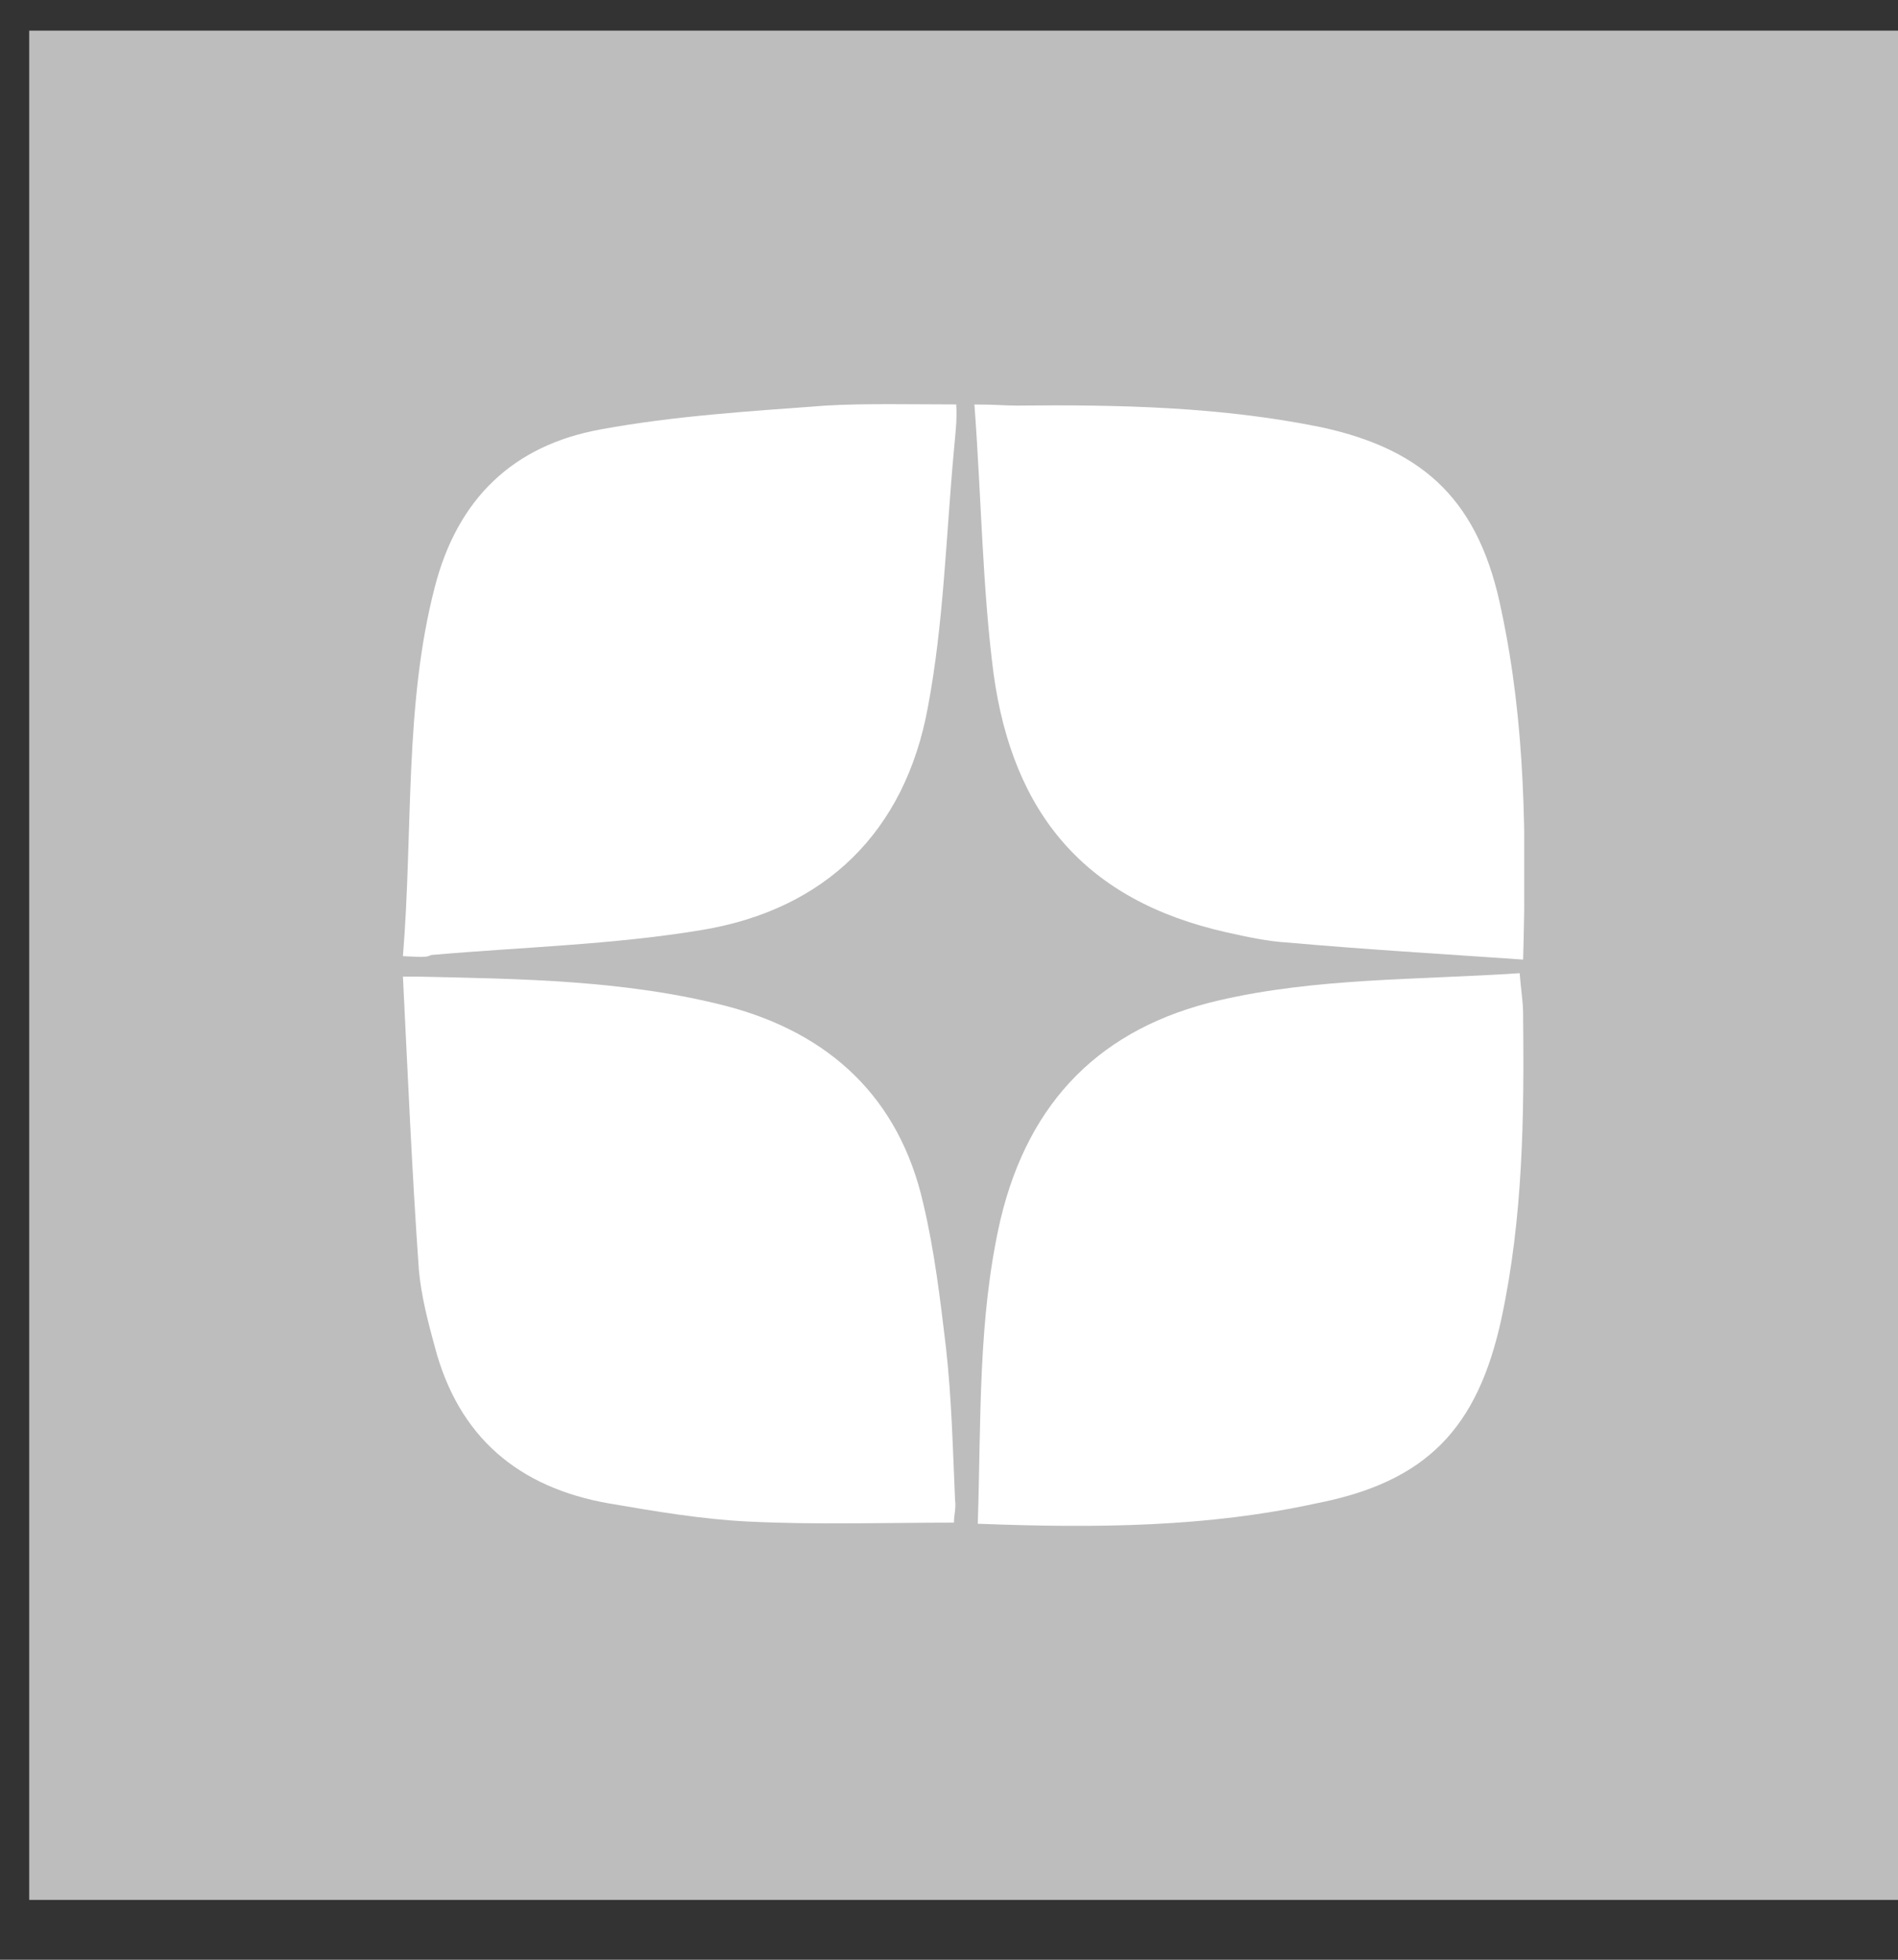
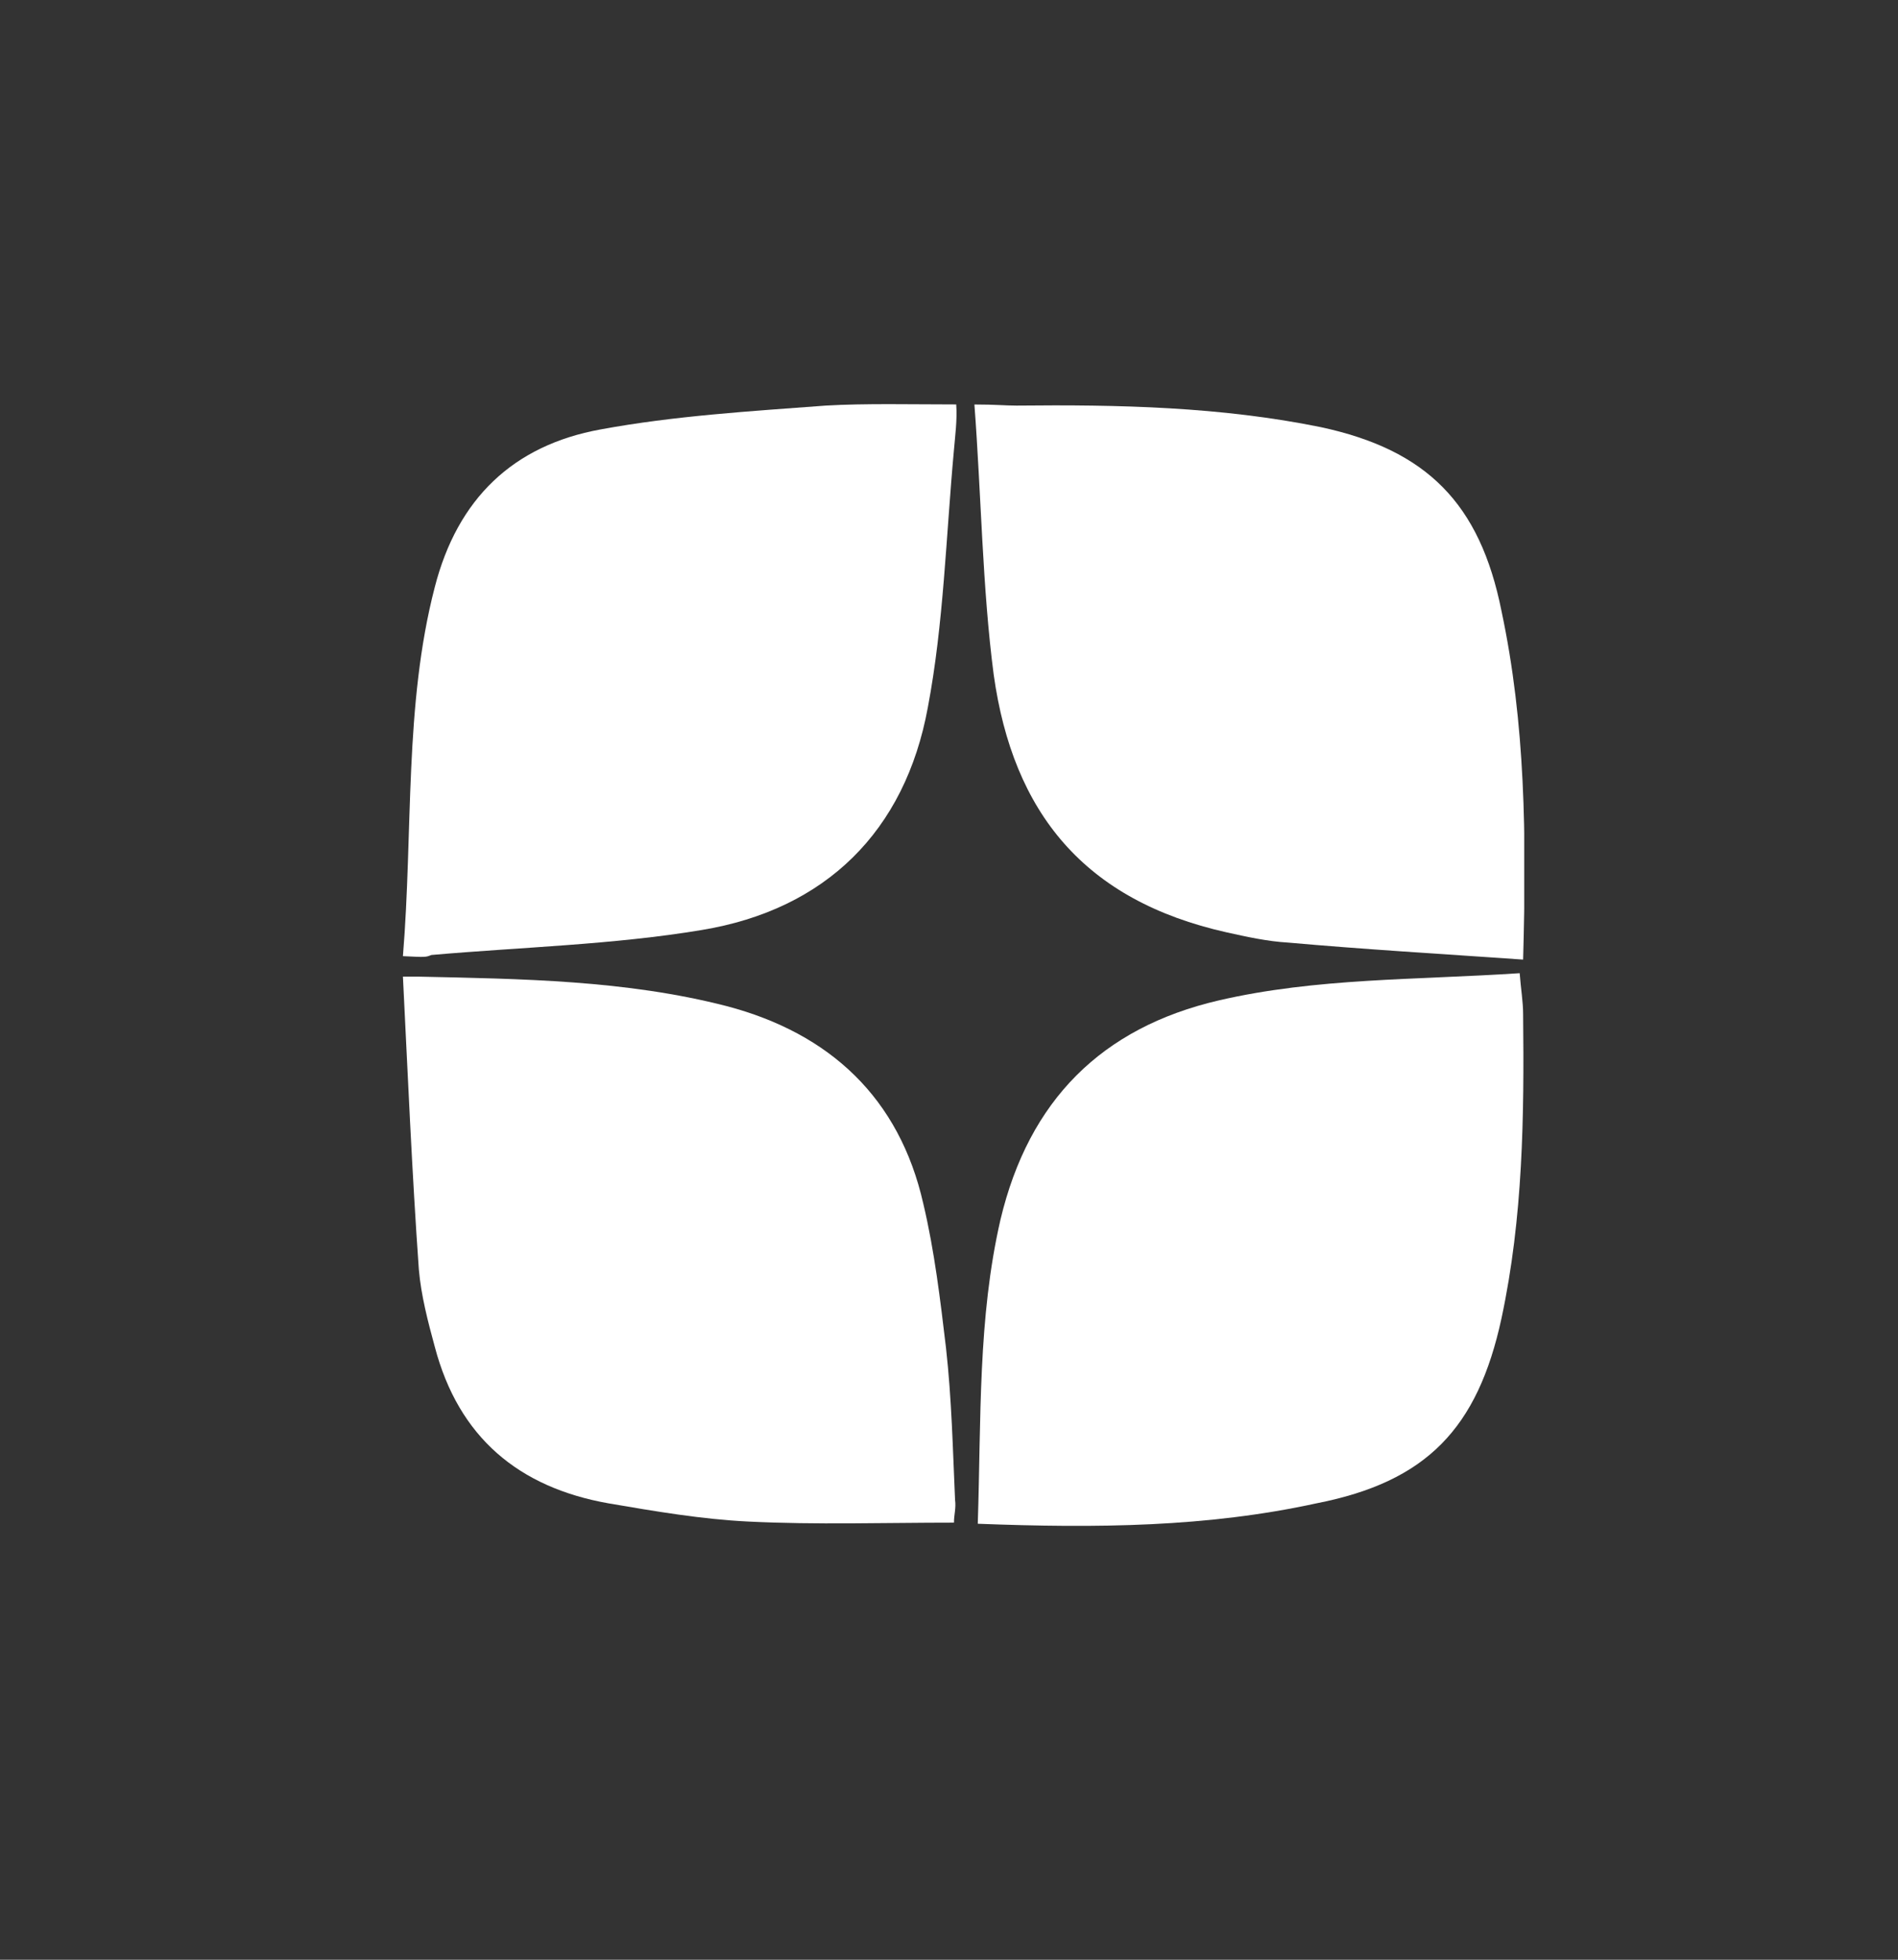
<svg xmlns="http://www.w3.org/2000/svg" width="31" height="32" viewBox="0 0 31 32" fill="none">
  <rect x="0" y="0" width="31" height="32" fill="#333333" stroke="none" />
  <g clip-path="url(#clip0)">
-     <rect x="0.477" y="0.5" width="30.523" height="30.523" fill="#BDBDBD" />
    <g clip-path="url(#clip1)">
      <path d="M24.877 15.669C23.541 15.576 22.279 15.502 21.036 15.391C20.702 15.372 20.368 15.298 20.034 15.224C17.715 14.705 16.546 13.278 16.23 11.016C16.045 9.608 16.026 8.069 15.915 6.605C16.267 6.605 16.416 6.623 16.601 6.623C18.271 6.605 19.941 6.642 21.574 6.975C23.3 7.346 24.172 8.217 24.524 9.978C24.914 11.813 24.933 13.649 24.877 15.669Z" fill="white" />
      <path d="M15.97 24.881C16.026 23.158 15.97 21.526 16.341 19.914C16.805 17.967 17.993 16.781 19.904 16.336C21.5 15.966 23.133 16.003 24.821 15.891C24.84 16.151 24.877 16.355 24.877 16.559C24.895 18.227 24.877 19.877 24.524 21.526C24.135 23.325 23.3 24.196 21.5 24.548C19.718 24.937 17.919 24.956 15.97 24.881Z" fill="white" />
      <path d="M6.581 15.613C6.748 13.574 6.6 11.516 7.101 9.588C7.472 8.143 8.381 7.271 9.81 7.012C11.016 6.789 12.259 6.715 13.484 6.623C14.133 6.585 14.894 6.604 15.618 6.604C15.636 6.864 15.599 7.123 15.581 7.345C15.451 8.754 15.414 10.181 15.154 11.553C14.783 13.574 13.484 14.853 11.461 15.186C10.014 15.427 8.53 15.464 7.045 15.594C6.953 15.631 6.953 15.631 6.581 15.613Z" fill="white" />
      <path d="M15.581 24.863C14.43 24.863 13.335 24.9 12.222 24.845C11.461 24.808 10.701 24.678 9.94 24.548C8.474 24.289 7.491 23.473 7.101 21.99C6.99 21.582 6.878 21.156 6.841 20.73C6.73 19.173 6.656 17.449 6.581 15.947C6.823 15.947 6.767 15.947 6.823 15.947C8.511 15.984 10.218 16.003 11.87 16.429C13.558 16.874 14.69 17.931 15.08 19.654C15.265 20.433 15.358 21.23 15.451 22.009C15.544 22.843 15.562 23.658 15.599 24.492C15.618 24.622 15.581 24.733 15.581 24.863Z" fill="white" />
    </g>
  </g>
  <defs>
    <clipPath id="clip0">
      <rect width="30.523" height="30.523" fill="white" transform="translate(0.477 0.5)" />
    </clipPath>
    <clipPath id="clip1">
      <rect width="18.314" height="18.314" fill="white" transform="translate(6.581 6.605)" />
    </clipPath>
  </defs>
</svg>